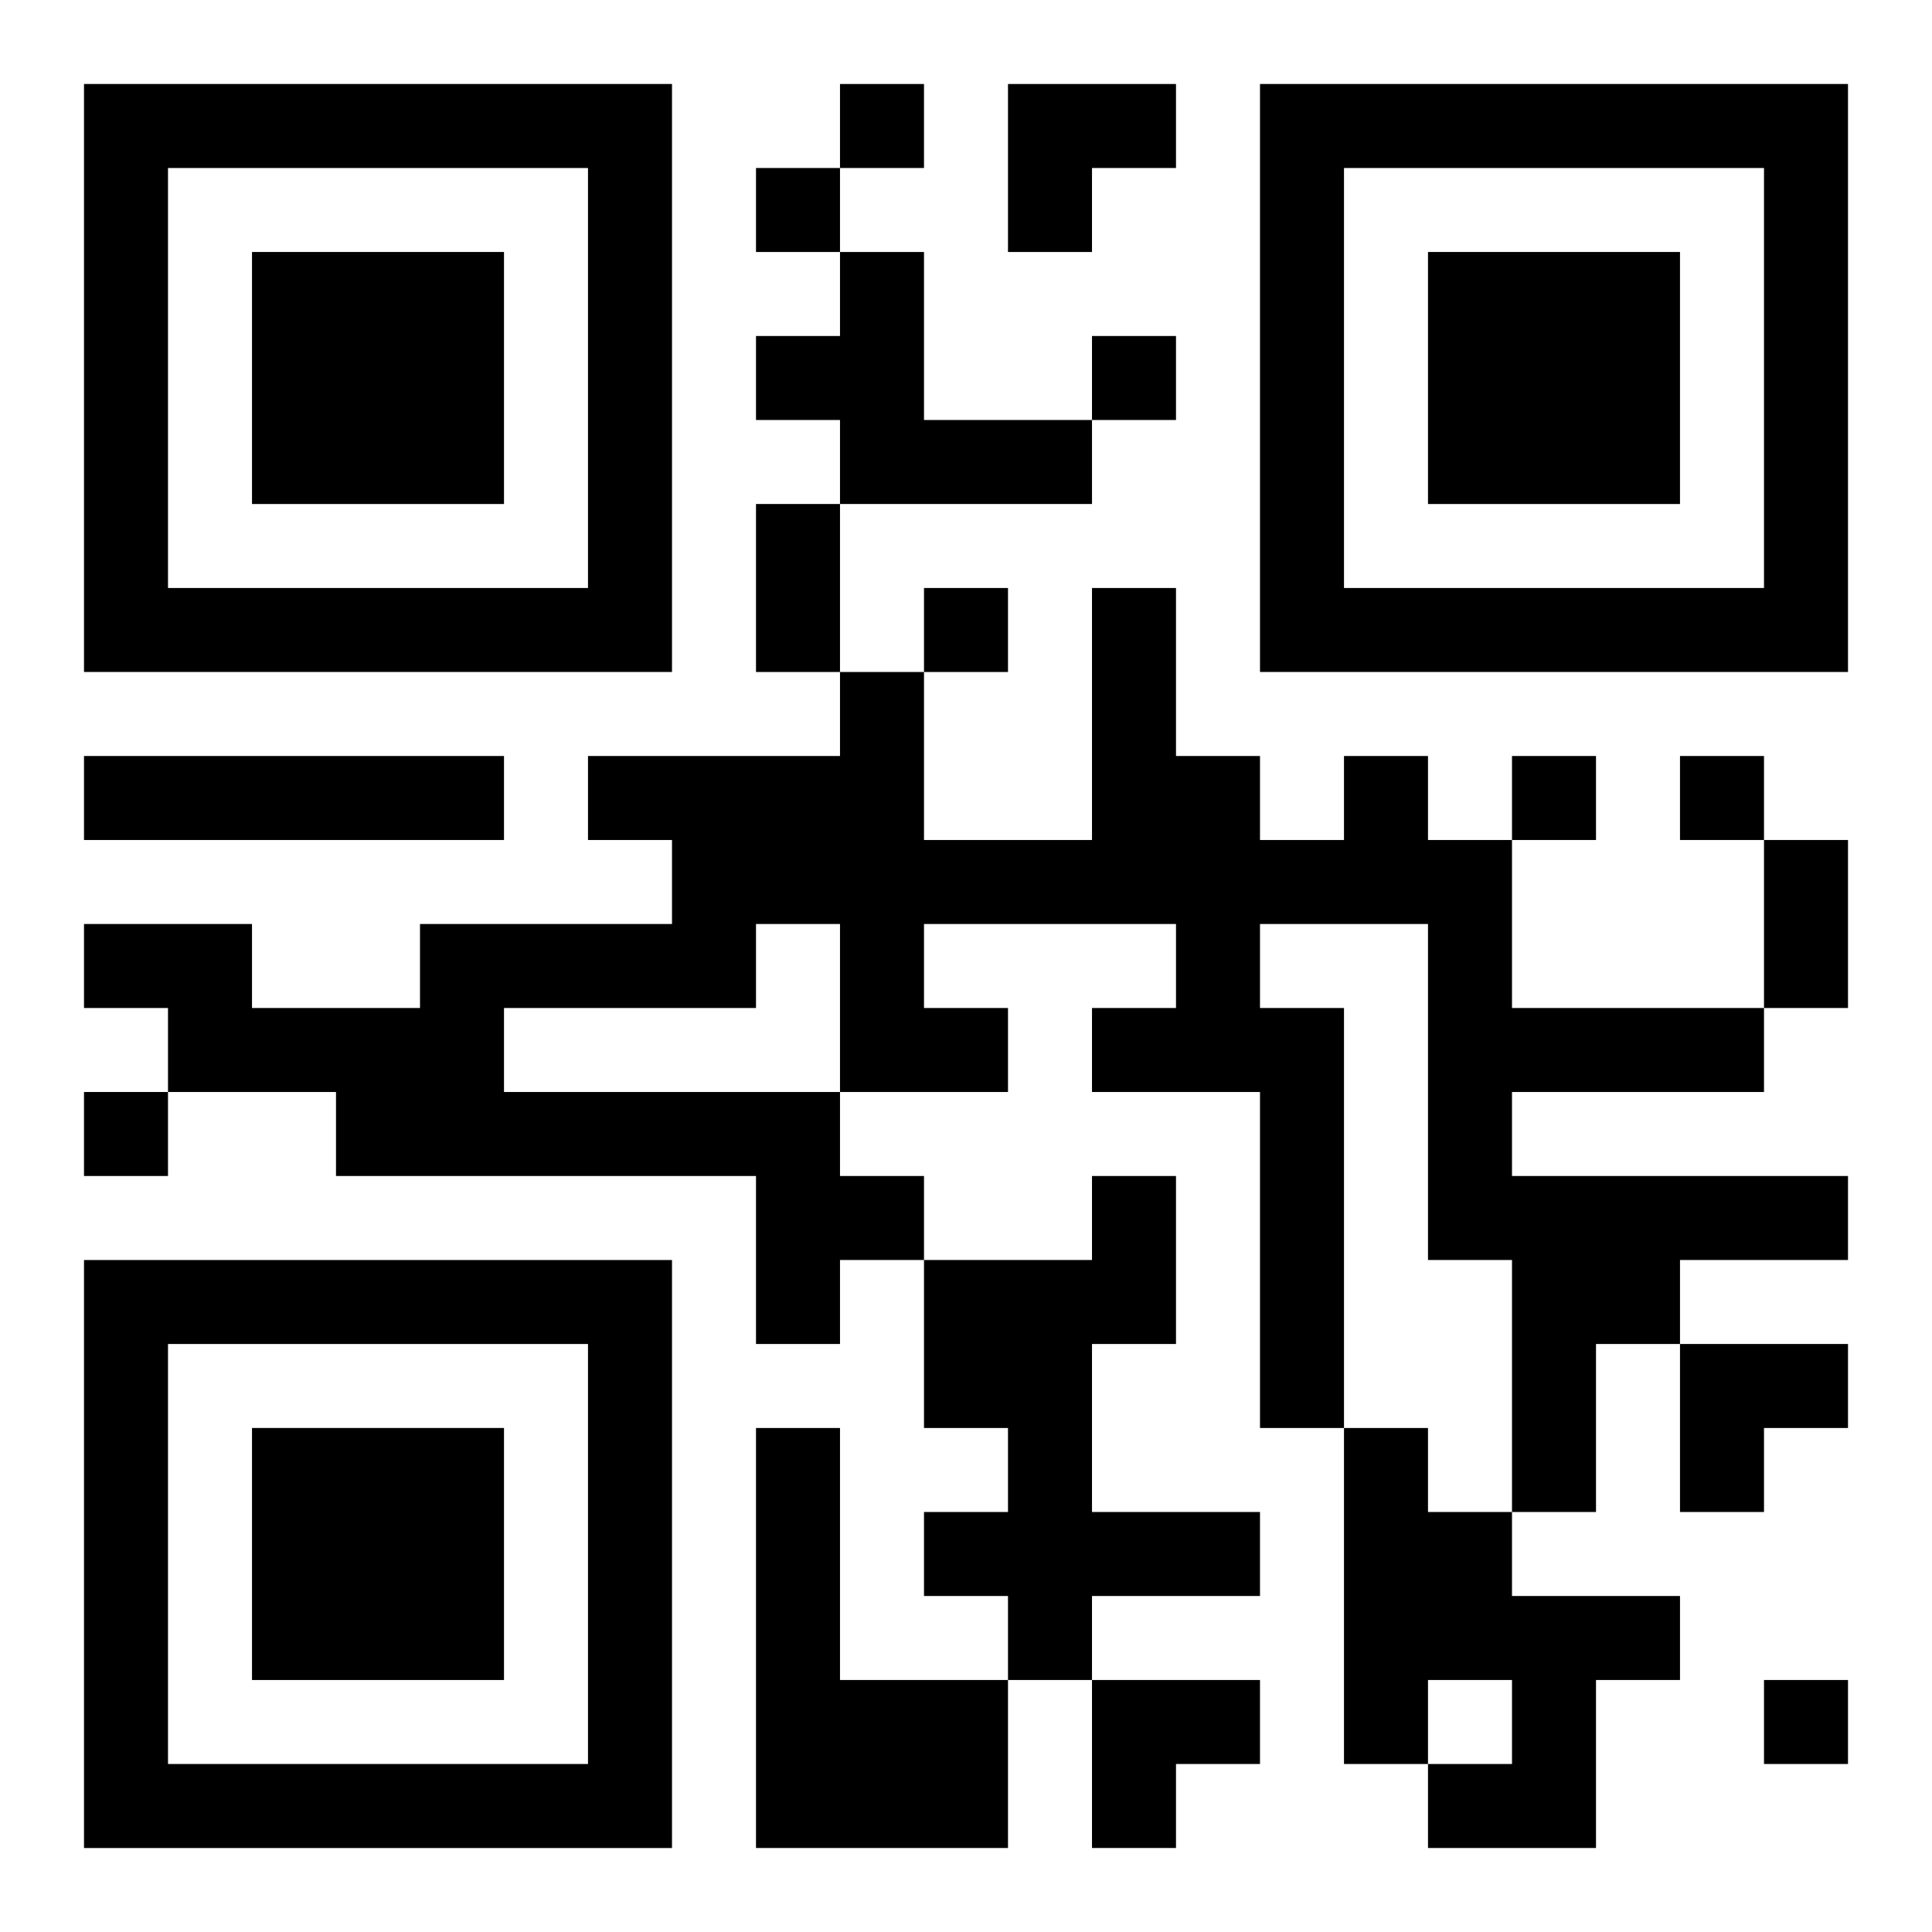
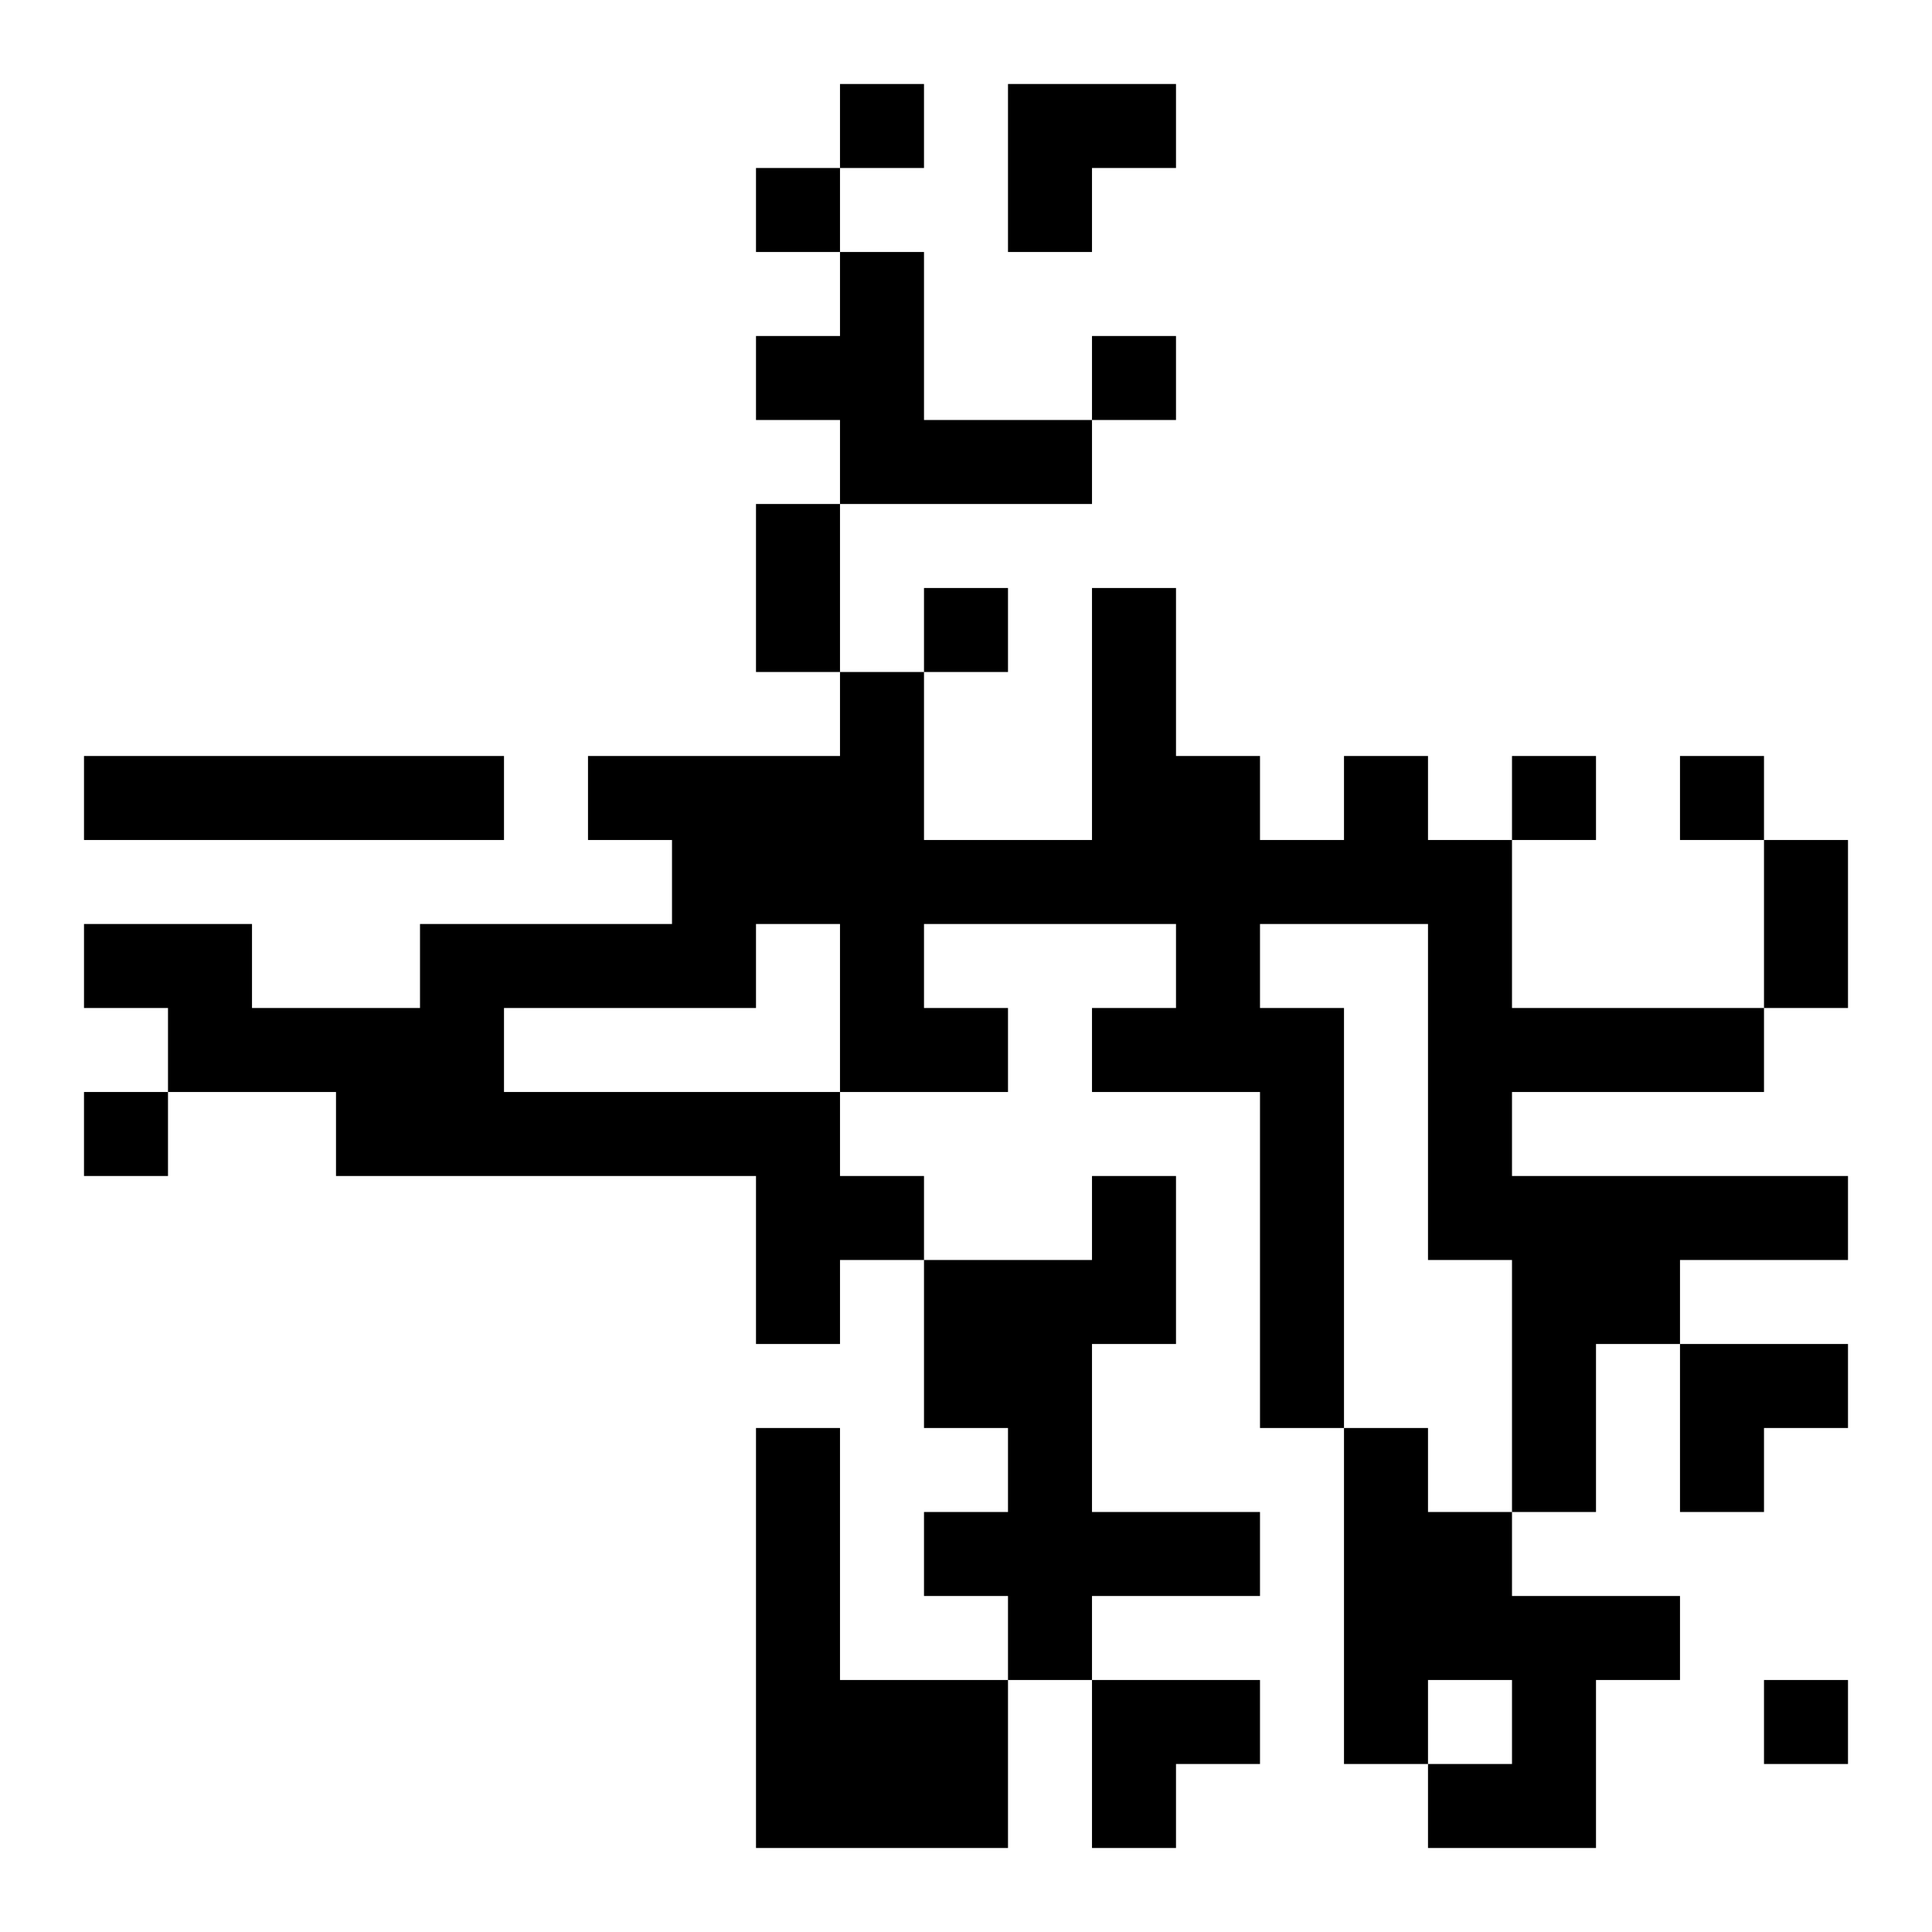
<svg xmlns="http://www.w3.org/2000/svg" xmlns:xlink="http://www.w3.org/1999/xlink" width="250" height="250" baseProfile="full" version="1.1" viewBox="-1 -1 23 23">
  <symbol id="a">
-     <path d="m0 7v7h7v-7h-7zm1 1h5v5h-5v-5zm1 1v3h3v-3h-3z" />
-   </symbol>
+     </symbol>
  <use y="-7" xlink:href="#a" />
  <use y="7" xlink:href="#a" />
  <use x="14" y="-7" xlink:href="#a" />
  <path d="m9 2h1v2h2v1h-3v-1h-1v-1h1v-1m-9 6h5v1h-5v-1m15 0h1v1h1v2h3v1h-3v1h4v1h-2v1h-1v2h-1v-3h-1v-4h-2v1h1v5h-1v-4h-2v-1h1v-1h-3v1h1v1h-2v1h1v1h-1v1h-1v-2h-5v-1h-2v-1h-1v-1h2v1h2v-1h3v-1h-1v-1h3v-1h1v2h2v-3h1v2h1v1h1v-1m-7 2v1h-3v1h4v-2h-1m4 3h1v2h-1v2h2v1h-2v1h-1v-1h-1v-1h1v-1h-1v-2h2v-1m-4 3h1v3h2v2h-3v-5m7 0h1v1h1v1h2v1h-1v2h-2v-1h1v-1h-1v1h-1v-4m-6-16v1h1v-1h-1m-1 1v1h1v-1h-1m4 2v1h1v-1h-1m-2 3v1h1v-1h-1m7 2v1h1v-1h-1m2 0v1h1v-1h-1m-19 4v1h1v-1h-1m20 7v1h1v-1h-1m-12-14h1v2h-1v-2m12 4h1v2h-1v-2m-9-9h2v1h-1v1h-1zm8 15h2v1h-1v1h-1zm-7 4h2v1h-1v1h-1z" />
</svg>